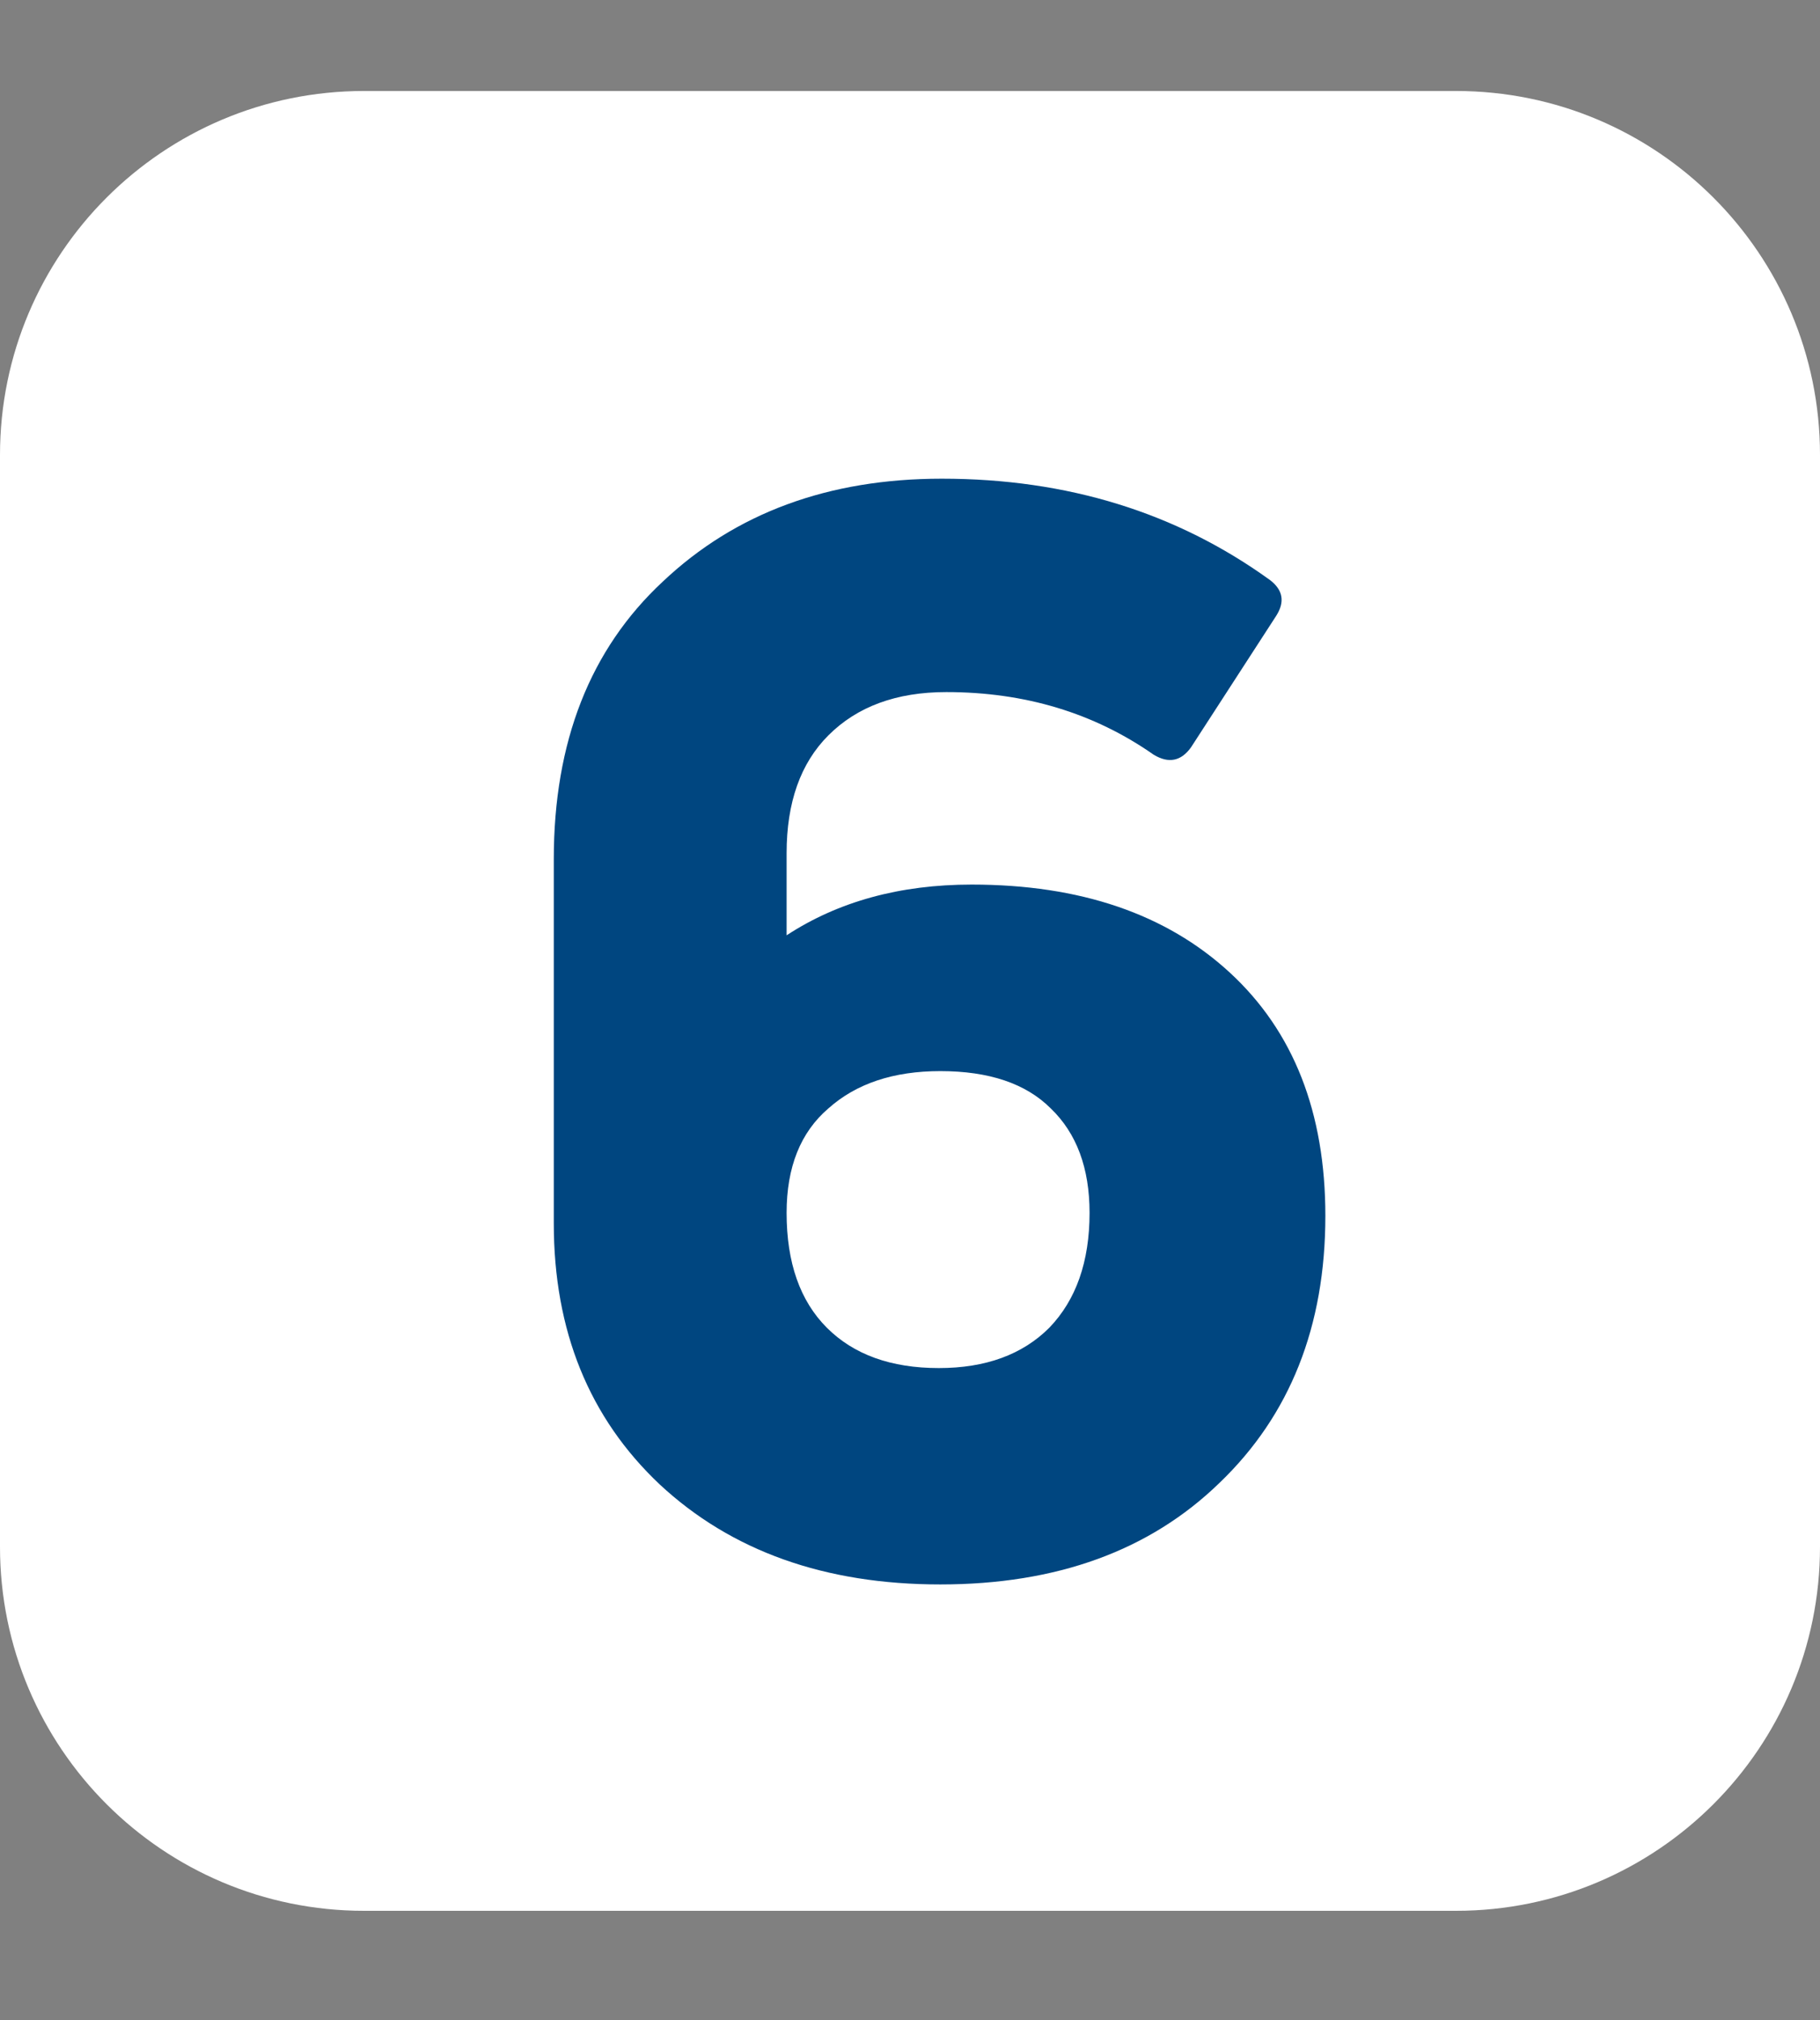
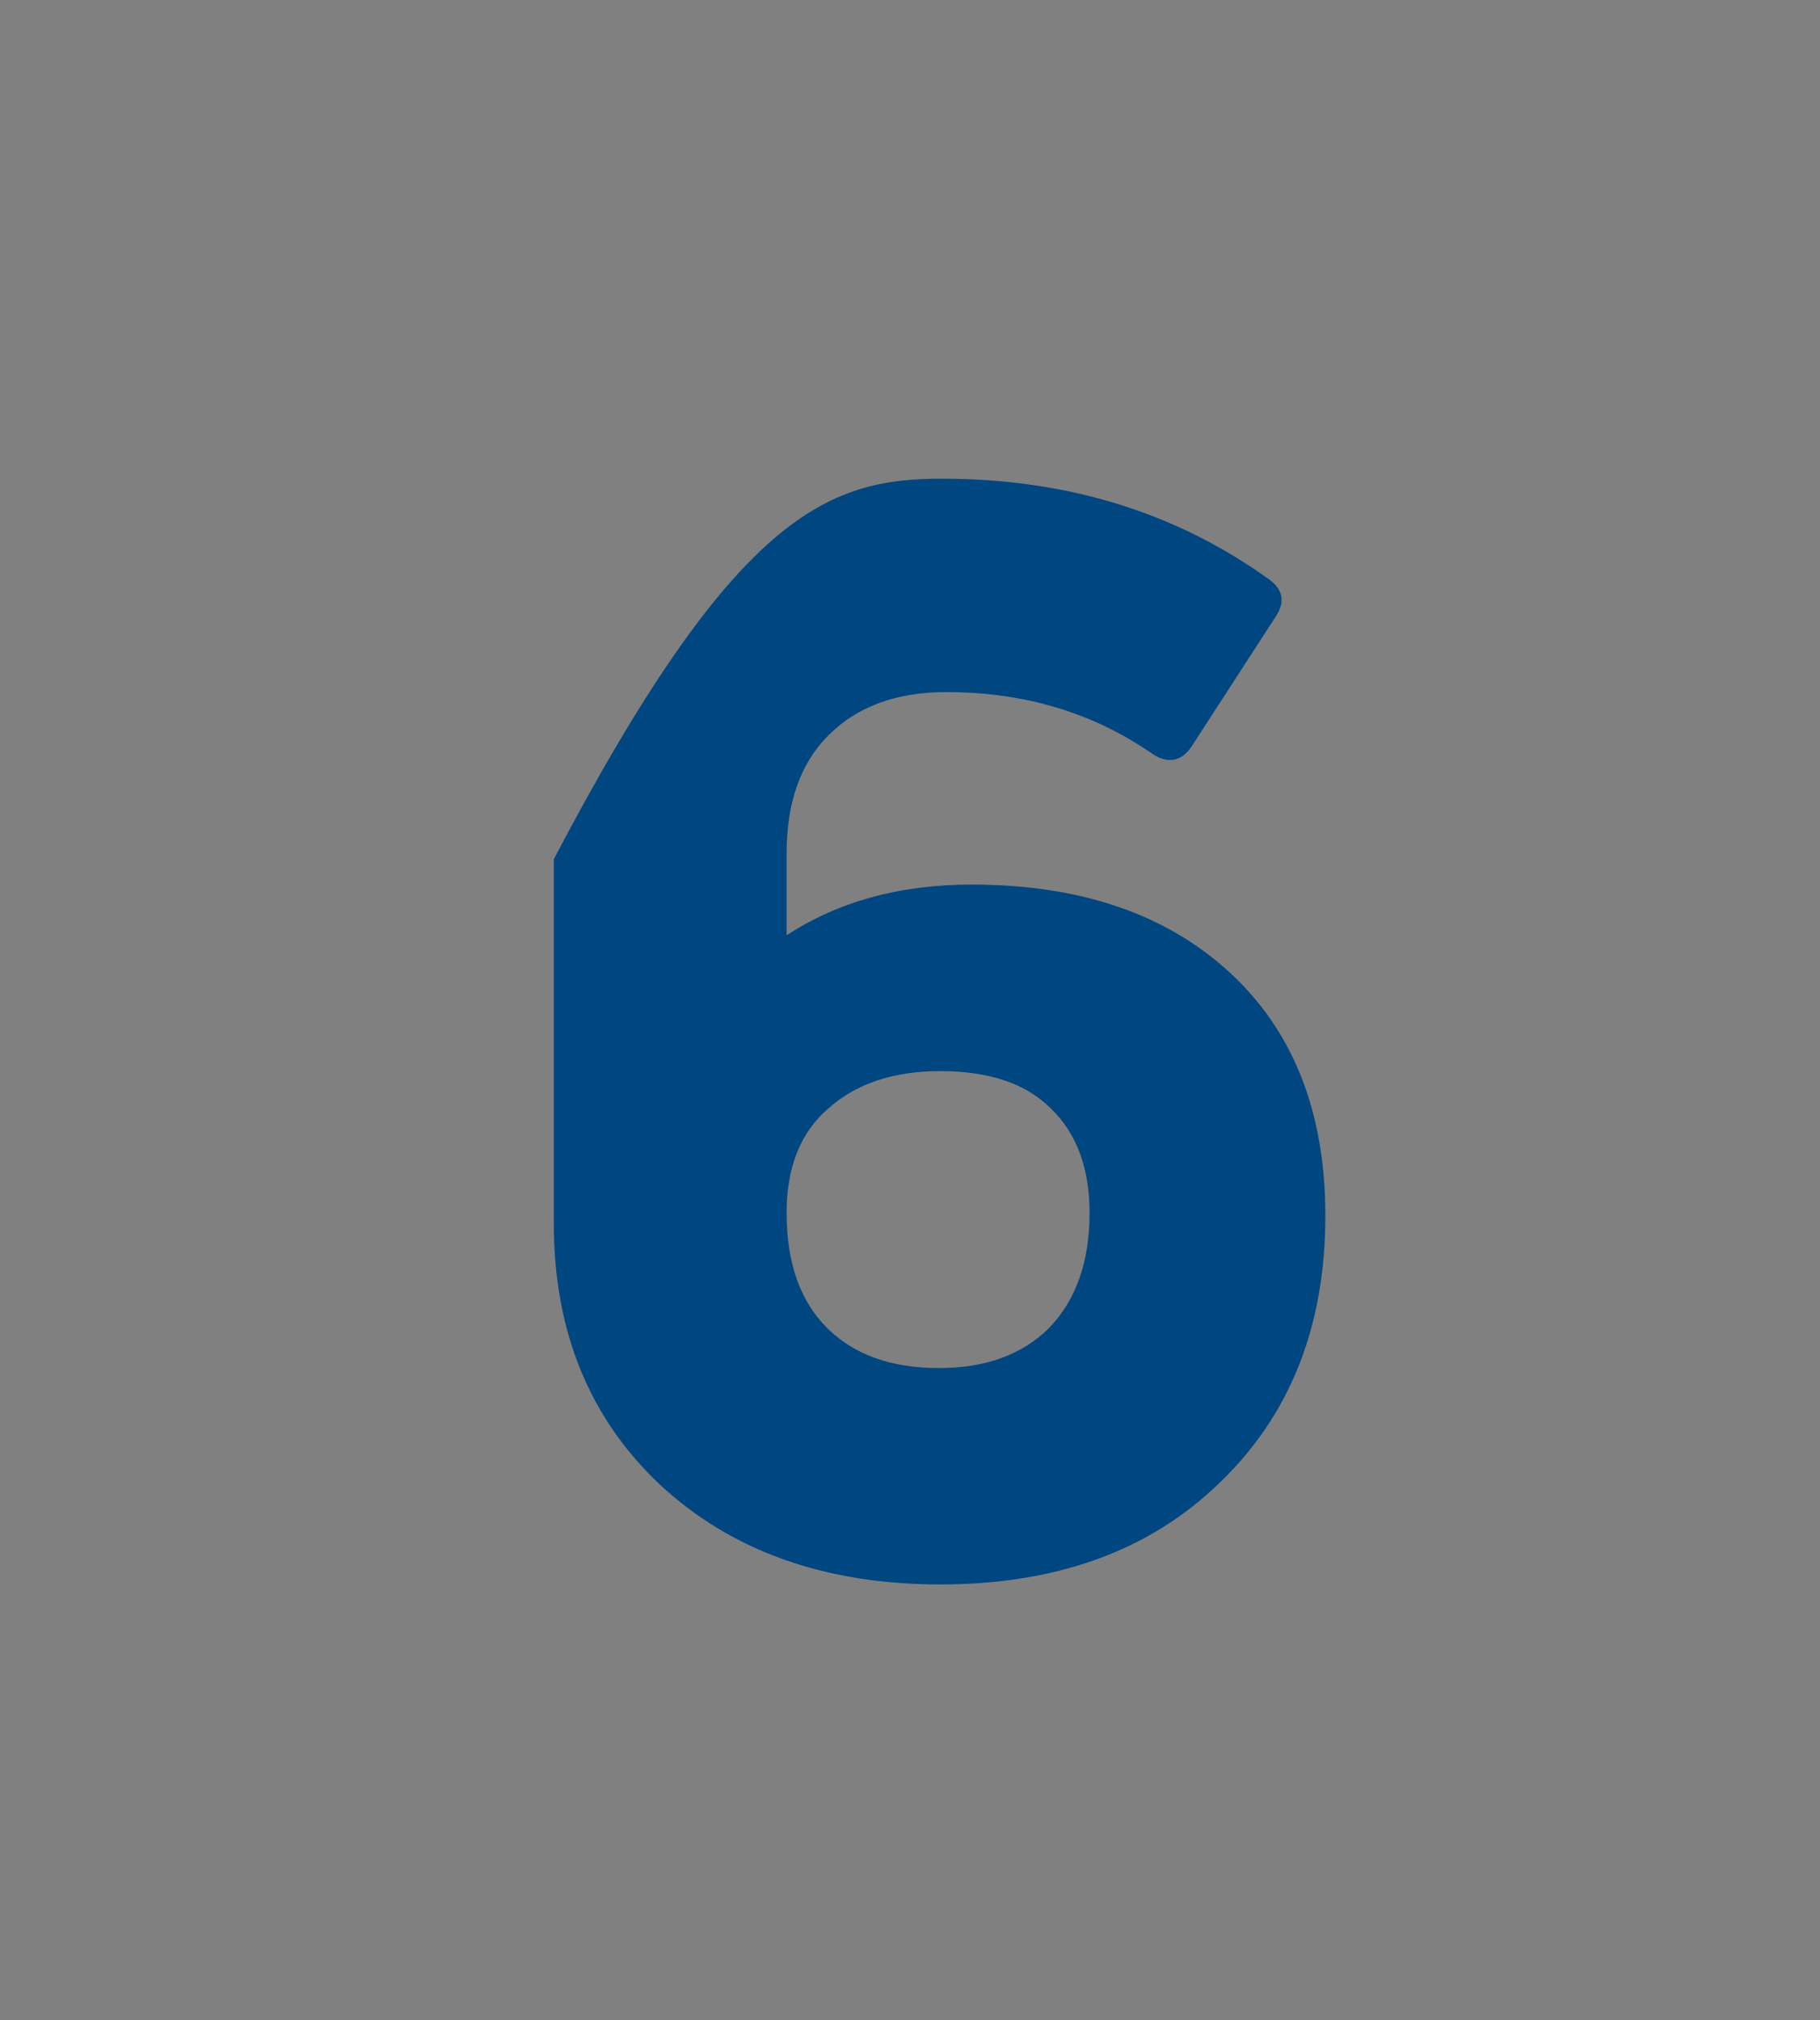
<svg xmlns="http://www.w3.org/2000/svg" width="100" height="111" viewBox="0 0 100 111" fill="none">
  <rect x="0" y="0" width="100" height="111" fill="#808080" stroke="none" />
-   <path d="M80 5H20C8.954 5 0 13.954 0 25V85C0 96.046 8.954 105 20 105H80C91.046 105 100 96.046 100 85V25C100 13.954 91.046 5 80 5Z" fill="white" />
-   <path d="M43.22 51.396C46.062 49.537 49.452 48.608 53.388 48.608C59.346 48.608 64.075 50.22 67.574 53.446C71.072 56.671 72.822 61.126 72.822 66.812C72.822 72.88 70.881 77.772 67 81.49C63.173 85.207 58.062 87.066 51.666 87.066C45.324 87.066 40.186 85.234 36.25 81.572C32.368 77.909 30.428 73.126 30.428 67.222V47.214C30.428 40.763 32.423 35.679 36.414 31.962C40.404 28.19 45.516 26.304 51.748 26.304C58.636 26.304 64.649 28.162 69.788 31.88C70.498 32.426 70.608 33.082 70.116 33.848L65.442 41.064C64.895 41.829 64.212 41.966 63.392 41.474C60.112 39.178 56.312 38.03 51.994 38.03C49.26 38.03 47.101 38.822 45.516 40.408C43.985 41.938 43.22 44.098 43.22 46.886V51.396ZM43.22 66.648C43.22 69.381 43.958 71.486 45.434 72.962C46.91 74.438 48.96 75.176 51.584 75.176C54.153 75.176 56.176 74.438 57.652 72.962C59.128 71.431 59.866 69.326 59.866 66.648C59.866 64.188 59.155 62.274 57.734 60.908C56.367 59.541 54.344 58.858 51.666 58.858C49.096 58.858 47.046 59.541 45.516 60.908C43.985 62.22 43.22 64.133 43.22 66.648Z" fill="#004680" />
+   <path d="M43.22 51.396C46.062 49.537 49.452 48.608 53.388 48.608C59.346 48.608 64.075 50.22 67.574 53.446C71.072 56.671 72.822 61.126 72.822 66.812C72.822 72.88 70.881 77.772 67 81.49C63.173 85.207 58.062 87.066 51.666 87.066C45.324 87.066 40.186 85.234 36.25 81.572C32.368 77.909 30.428 73.126 30.428 67.222V47.214C40.404 28.19 45.516 26.304 51.748 26.304C58.636 26.304 64.649 28.162 69.788 31.88C70.498 32.426 70.608 33.082 70.116 33.848L65.442 41.064C64.895 41.829 64.212 41.966 63.392 41.474C60.112 39.178 56.312 38.03 51.994 38.03C49.26 38.03 47.101 38.822 45.516 40.408C43.985 41.938 43.22 44.098 43.22 46.886V51.396ZM43.22 66.648C43.22 69.381 43.958 71.486 45.434 72.962C46.91 74.438 48.96 75.176 51.584 75.176C54.153 75.176 56.176 74.438 57.652 72.962C59.128 71.431 59.866 69.326 59.866 66.648C59.866 64.188 59.155 62.274 57.734 60.908C56.367 59.541 54.344 58.858 51.666 58.858C49.096 58.858 47.046 59.541 45.516 60.908C43.985 62.22 43.22 64.133 43.22 66.648Z" fill="#004680" />
</svg>